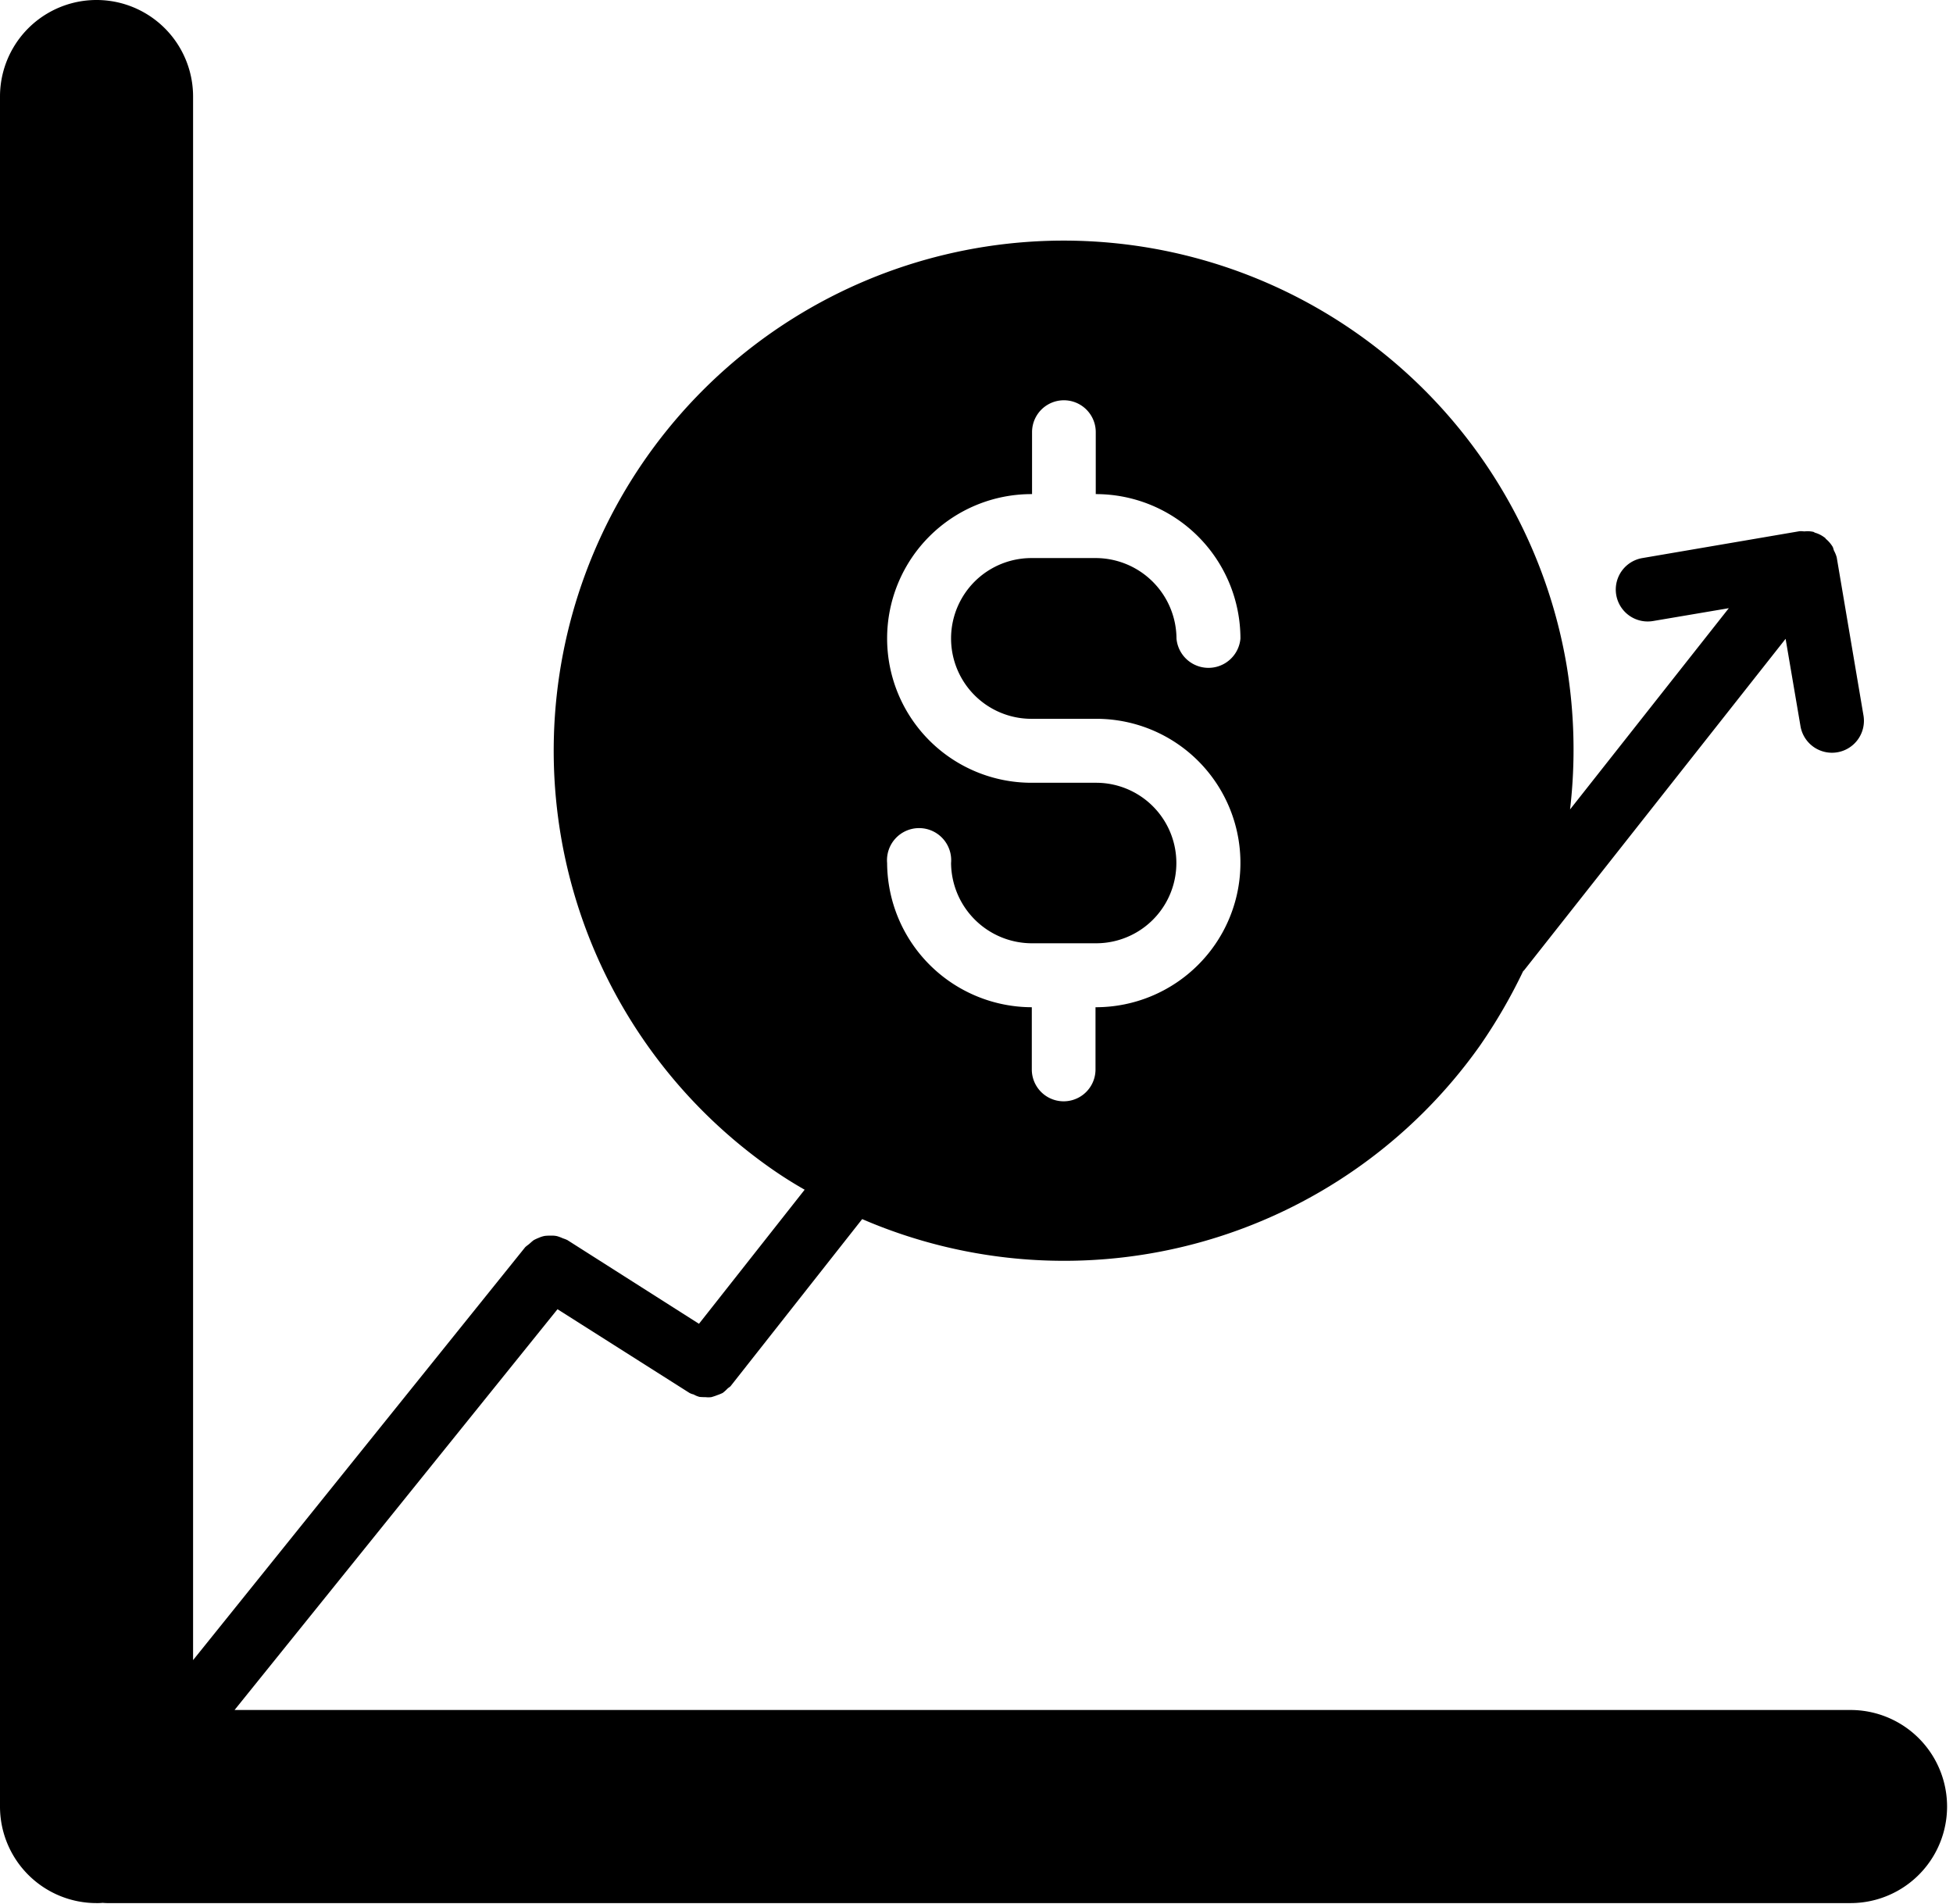
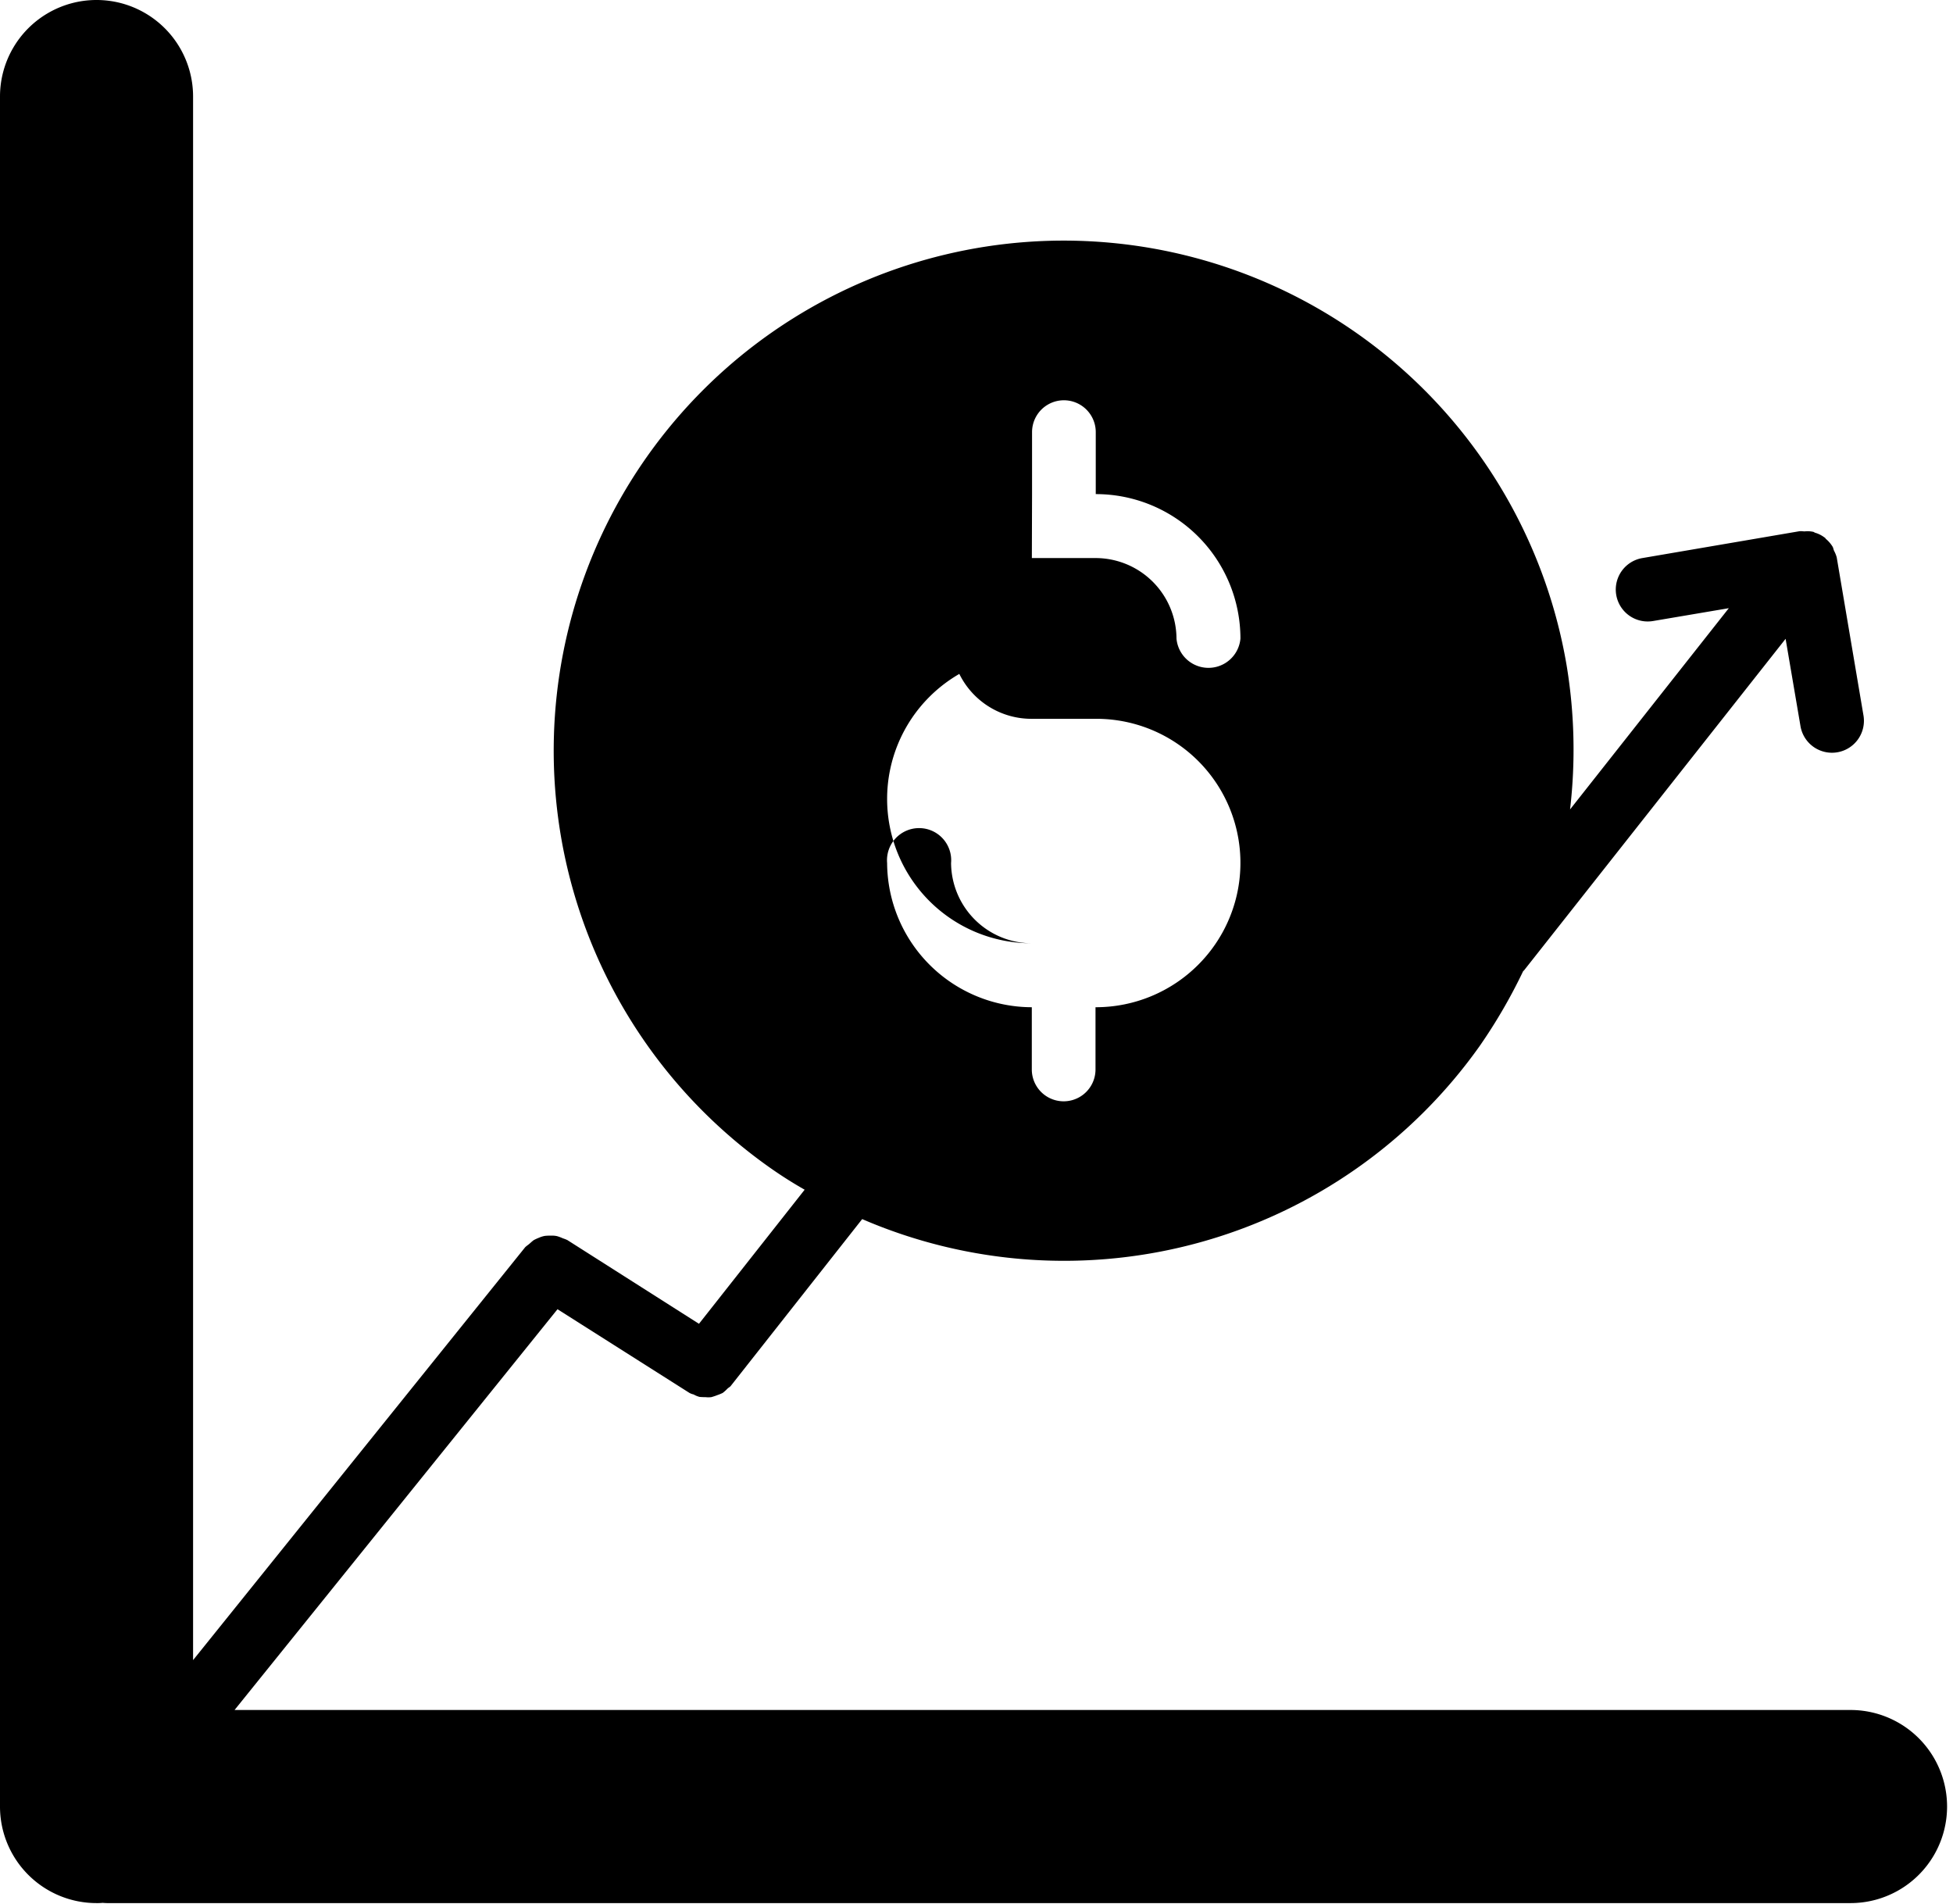
<svg xmlns="http://www.w3.org/2000/svg" height="77.1" preserveAspectRatio="xMidYMid meet" version="1.0" viewBox="-0.0 0.0 79.1 77.1" width="79.1" zoomAndPan="magnify">
  <g data-name="37" id="change1_1">
-     <path d="M74.95,69.25H9.5L22.58,53.02l5.33,3.38a.563.563,0,0,0,.18.07,1.014,1.014,0,0,0,.24.1,1.927,1.927,0,0,0,.24.01.964.964,0,0,0,.24,0,2.25,2.25,0,0,0,.24-.08,2.036,2.036,0,0,0,.22-.09,1.537,1.537,0,0,0,.19-.17c.05-.05.11-.07.15-.13l5.31-6.74a20.635,20.635,0,0,0,25.01-7.01,21.739,21.739,0,0,0,1.76-3.03c.02-.02.04-.03.05-.05L72.32,25.87l.6,3.52a1.294,1.294,0,1,0,2.55-.44l-1.08-6.38a1.275,1.275,0,0,0-.11-.27c-.02-.05-.03-.11-.05-.15a1.3,1.3,0,0,0-.26-.31c-.03-.02-.04-.05-.06-.07H73.9a1.158,1.158,0,0,0-.4-.2.219.219,0,0,0-.05-.03,1.092,1.092,0,0,0-.36-.02c-.05,0-.1-.01-.14-.01H72.9L66.52,22.6a1.293,1.293,0,0,0,.43,2.55l3.07-.52-6.43,8.15a20.86,20.86,0,0,0-.14-5.84A20.658,20.658,0,1,0,31.13,47.25a17.147,17.147,0,0,0,1.46.93l-4.28,5.43-5.33-3.39a1.336,1.336,0,0,0-.18-.07,1.7,1.7,0,0,0-.24-.09.974.974,0,0,0-.24-.02,2.008,2.008,0,0,0-.25.01,1.01,1.01,0,0,0-.23.07,2.14,2.14,0,0,0-.22.1c-.07.05-.13.11-.19.16s-.11.08-.16.13L7.82,67.23V3.91A3.91,3.91,0,0,0,0,3.91V73.16a3.909,3.909,0,0,0,3.91,3.91,2.09,2.09,0,0,0,.25-.01,2.09,2.09,0,0,0,.25.01H74.95a3.91,3.91,0,1,0,0-7.82ZM41.8,20.01V17.5a1.29,1.29,0,0,1,2.58,0v2.51h.02a5.855,5.855,0,0,1,5.84,5.85,1.3,1.3,0,0,1-2.59,0A3.278,3.278,0,0,0,44.4,22.6H41.78a3.255,3.255,0,0,0-.01,6.51H44.4a5.834,5.834,0,0,1,4.12,9.97,5.861,5.861,0,0,1-4.13,1.71h-.02v2.52a1.29,1.29,0,0,1-2.58,0V40.79h-.02a5.873,5.873,0,0,1-5.84-5.84,1.3,1.3,0,1,1,2.59,0,3.278,3.278,0,0,0,3.25,3.25h2.62a3.25,3.25,0,0,0,.01-6.5H41.77a5.845,5.845,0,0,1,.01-11.69Z" />
+     <path d="M74.95,69.25H9.5L22.58,53.02l5.33,3.38a.563.563,0,0,0,.18.07,1.014,1.014,0,0,0,.24.1,1.927,1.927,0,0,0,.24.01.964.964,0,0,0,.24,0,2.25,2.25,0,0,0,.24-.08,2.036,2.036,0,0,0,.22-.09,1.537,1.537,0,0,0,.19-.17c.05-.05.11-.07.15-.13l5.31-6.74a20.635,20.635,0,0,0,25.01-7.01,21.739,21.739,0,0,0,1.76-3.03c.02-.02.04-.03.05-.05L72.32,25.87l.6,3.52a1.294,1.294,0,1,0,2.55-.44l-1.08-6.38a1.275,1.275,0,0,0-.11-.27c-.02-.05-.03-.11-.05-.15a1.3,1.3,0,0,0-.26-.31c-.03-.02-.04-.05-.06-.07H73.9a1.158,1.158,0,0,0-.4-.2.219.219,0,0,0-.05-.03,1.092,1.092,0,0,0-.36-.02c-.05,0-.1-.01-.14-.01H72.9L66.52,22.6a1.293,1.293,0,0,0,.43,2.55l3.07-.52-6.43,8.15a20.86,20.86,0,0,0-.14-5.84A20.658,20.658,0,1,0,31.13,47.25a17.147,17.147,0,0,0,1.46.93l-4.28,5.43-5.33-3.39a1.336,1.336,0,0,0-.18-.07,1.7,1.7,0,0,0-.24-.09.974.974,0,0,0-.24-.02,2.008,2.008,0,0,0-.25.01,1.01,1.01,0,0,0-.23.07,2.14,2.14,0,0,0-.22.1c-.07.05-.13.11-.19.16s-.11.08-.16.13L7.82,67.23V3.91A3.91,3.91,0,0,0,0,3.91V73.16a3.909,3.909,0,0,0,3.91,3.91,2.09,2.09,0,0,0,.25-.01,2.09,2.09,0,0,0,.25.01H74.95a3.91,3.91,0,1,0,0-7.82ZM41.8,20.01V17.5a1.29,1.29,0,0,1,2.58,0v2.51h.02a5.855,5.855,0,0,1,5.84,5.85,1.3,1.3,0,0,1-2.59,0A3.278,3.278,0,0,0,44.4,22.6H41.78a3.255,3.255,0,0,0-.01,6.51H44.4a5.834,5.834,0,0,1,4.12,9.97,5.861,5.861,0,0,1-4.13,1.71h-.02v2.52a1.29,1.29,0,0,1-2.58,0V40.79h-.02a5.873,5.873,0,0,1-5.84-5.84,1.3,1.3,0,1,1,2.59,0,3.278,3.278,0,0,0,3.25,3.25h2.62H41.77a5.845,5.845,0,0,1,.01-11.69Z" />
  </g>
</svg>